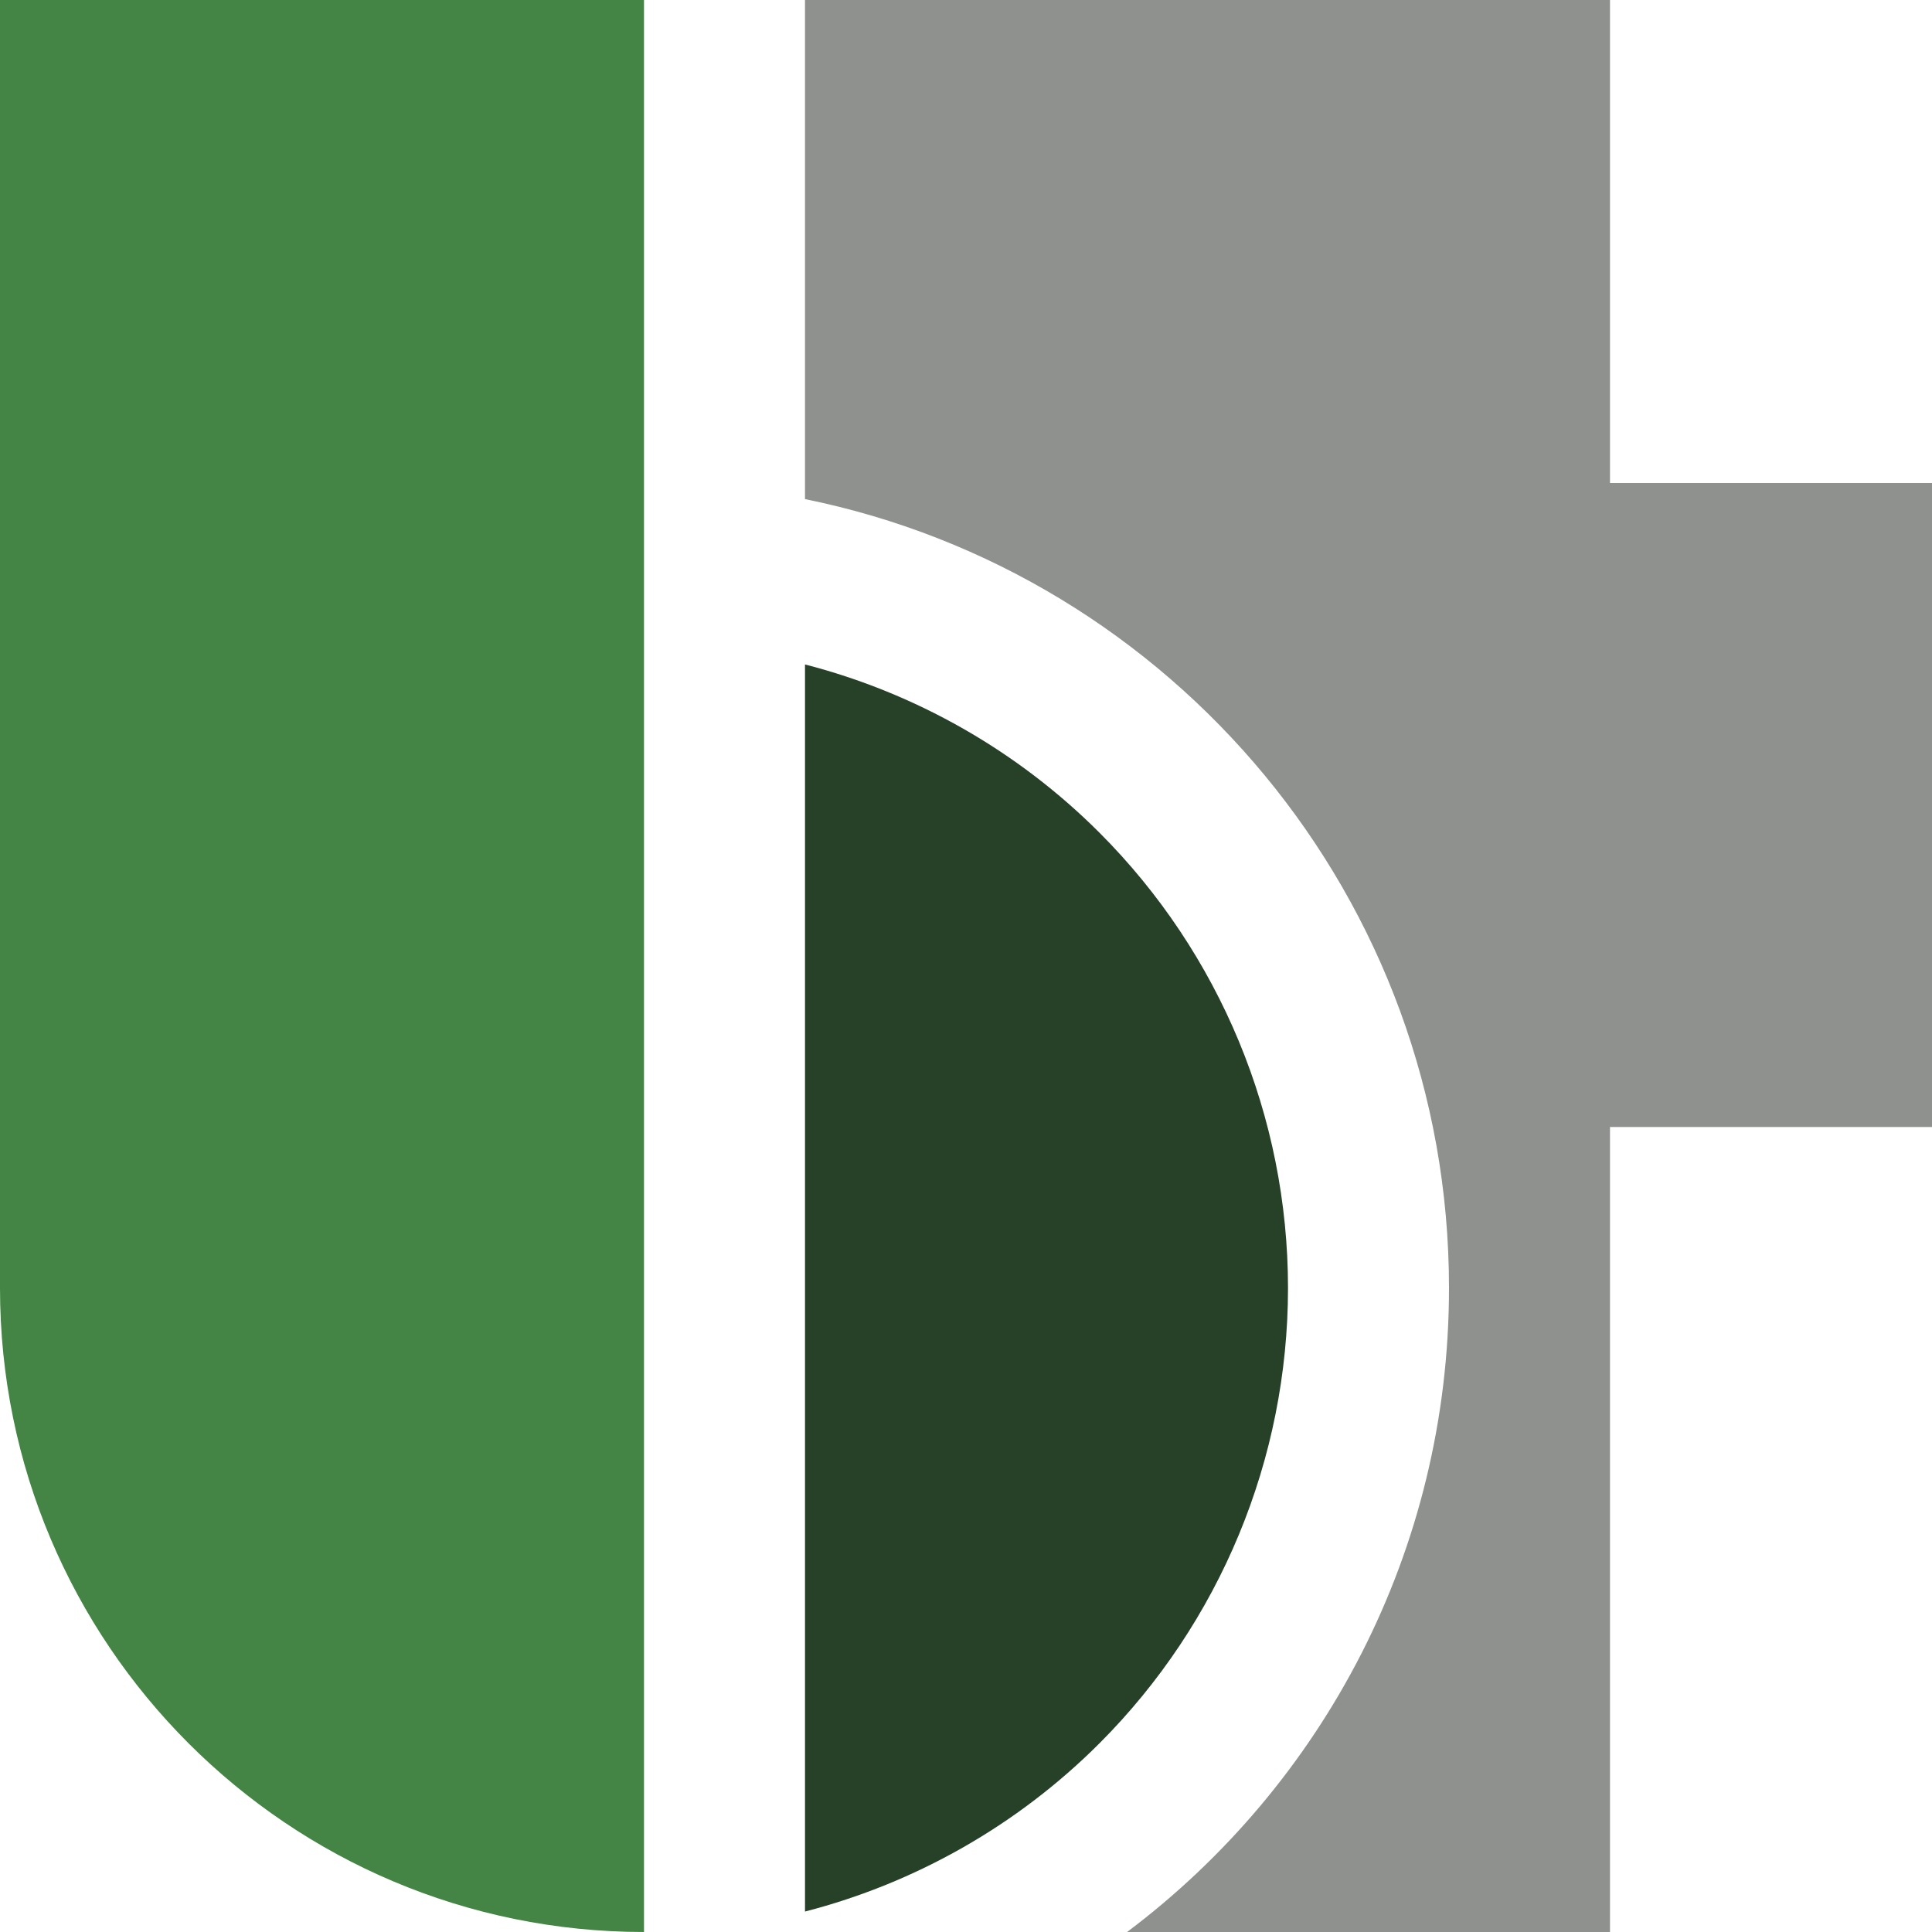
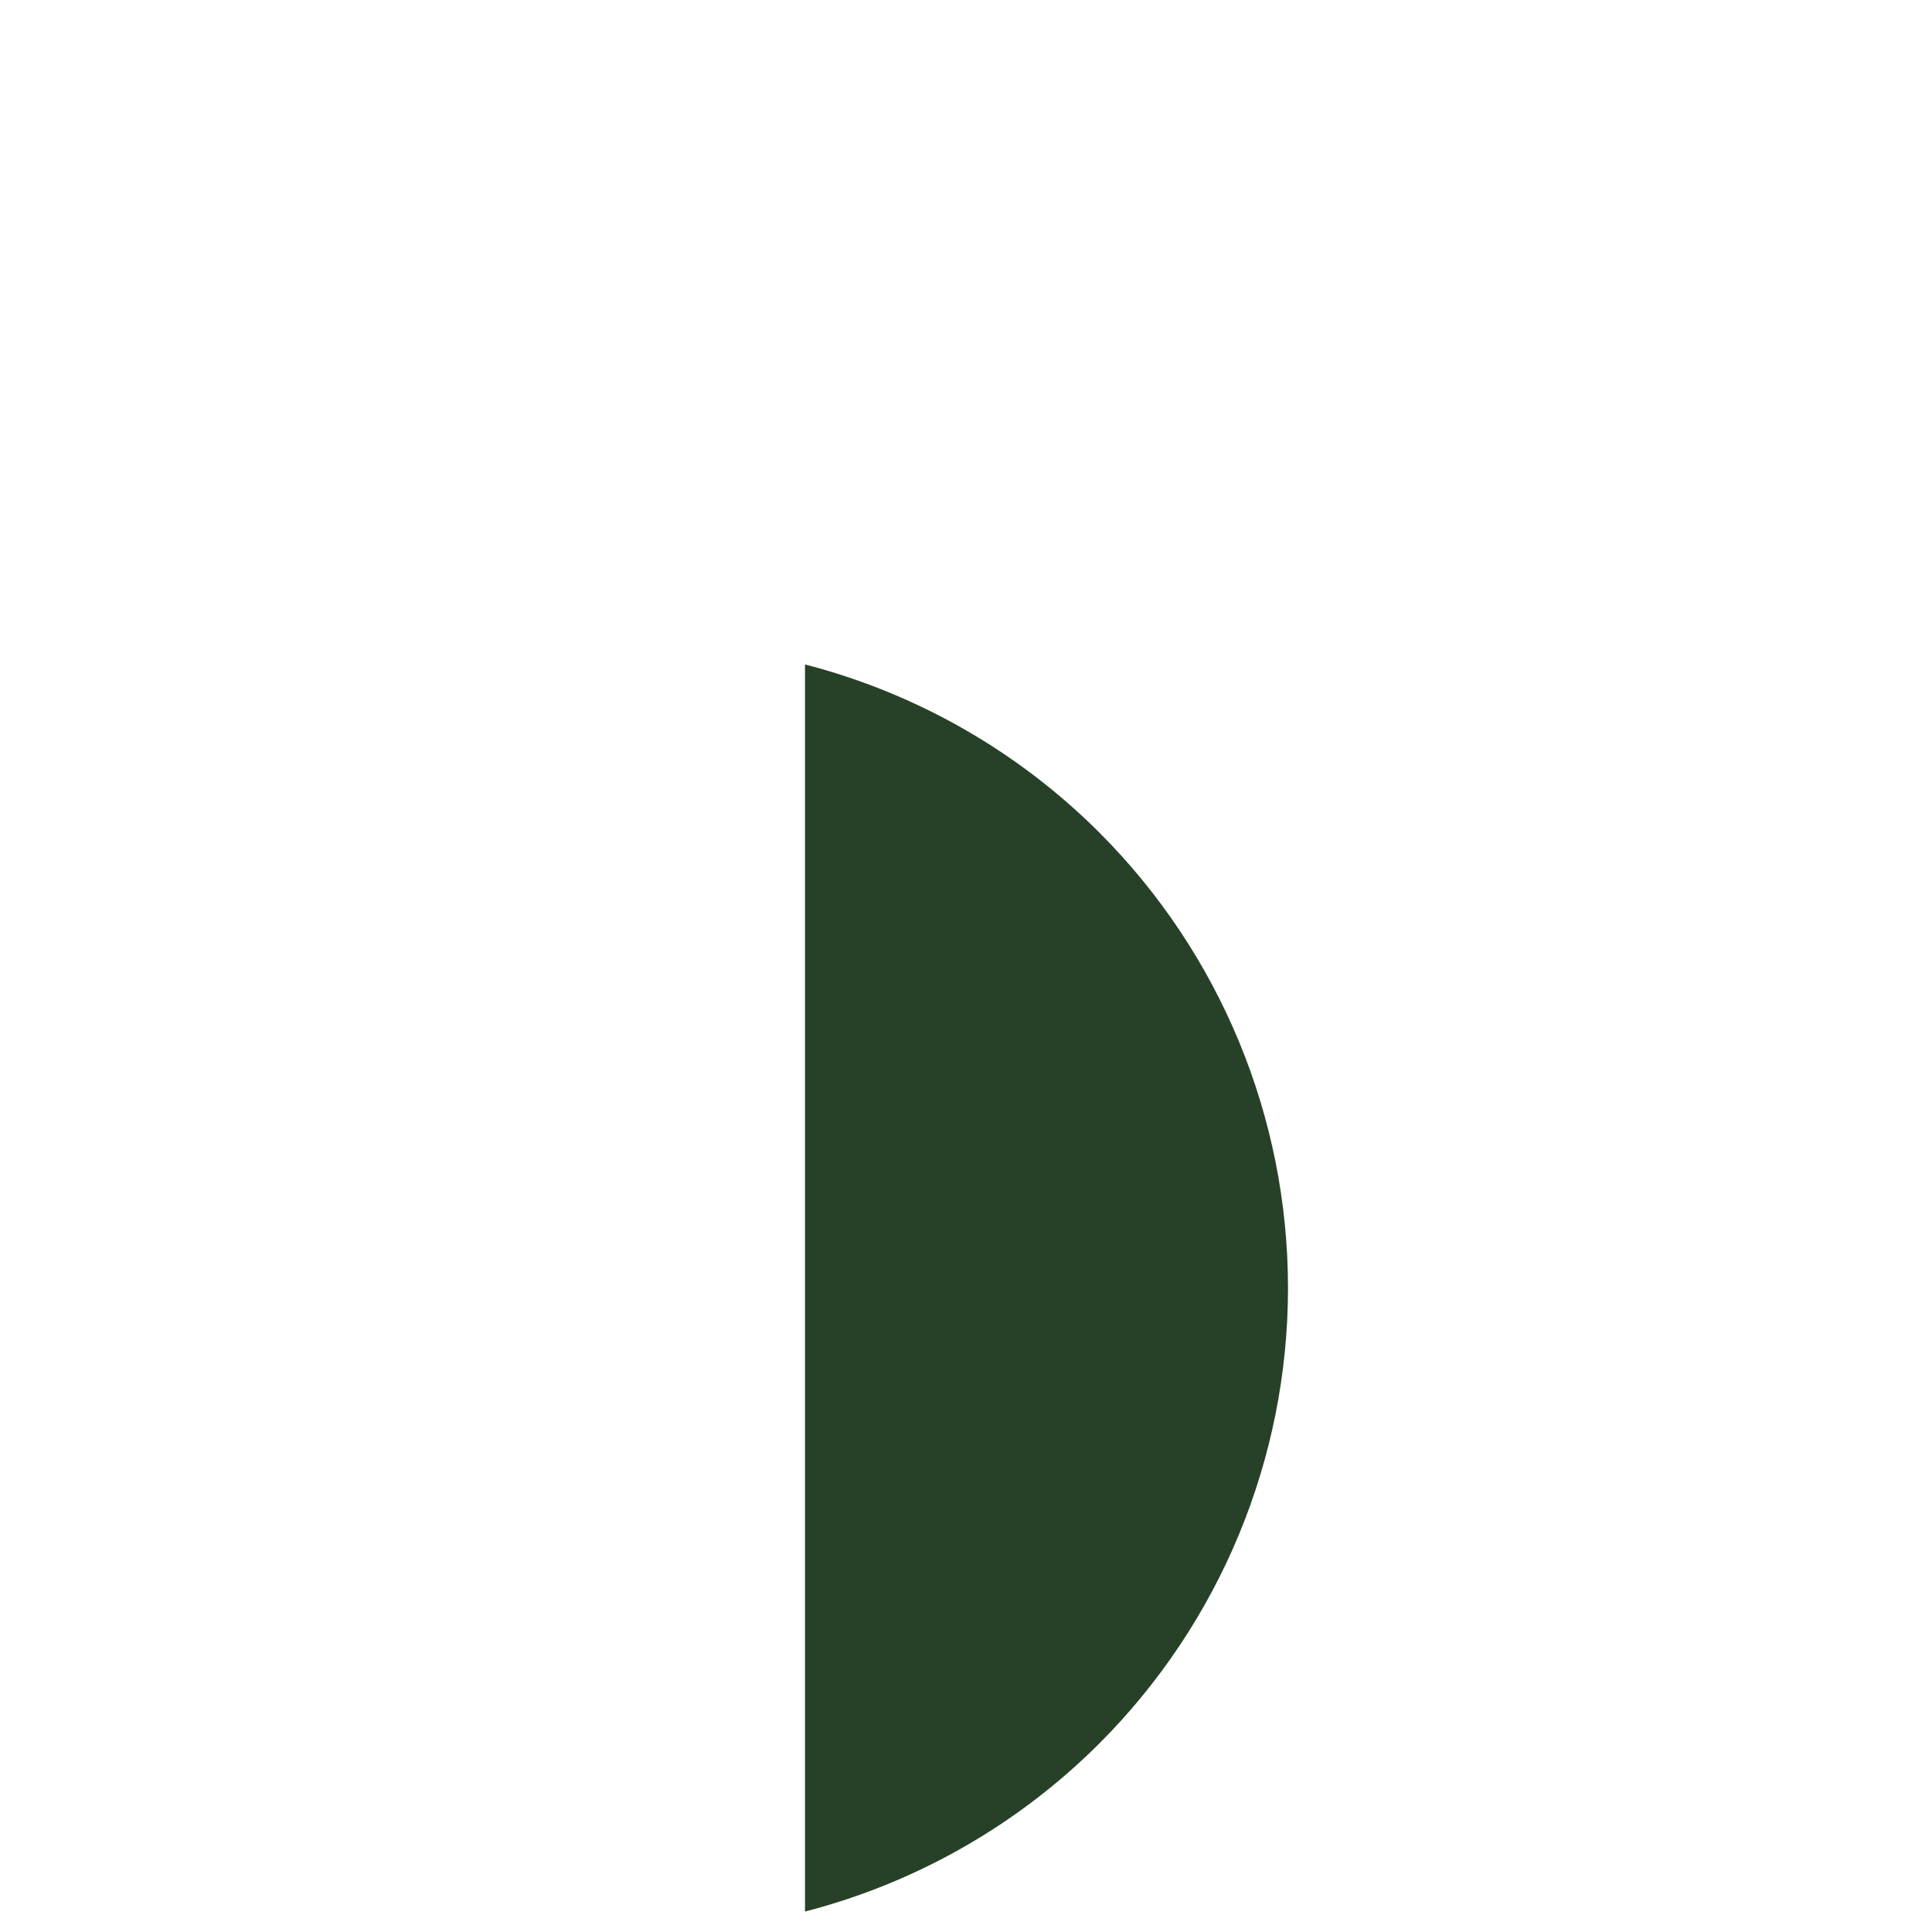
<svg xmlns="http://www.w3.org/2000/svg" width="48" height="48" viewBox="0 0 48 48" fill="none">
-   <path d="M0 0H16V48C7.163 48 0 40.837 0 32V0Z" fill="#448444" />
-   <path d="M27.314 43.314C25.276 45.352 22.744 46.783 20 47.492V16.508C22.744 17.217 25.276 18.648 27.314 20.686C30.314 23.687 32 27.756 32 32C32 36.243 30.314 40.313 27.314 43.314Z" fill="#264127" />
-   <path d="M40 0H20V12.4C29.129 14.253 36 22.324 36 32C36 38.542 32.859 44.351 28.002 48H40V28H48V12H40V0Z" fill="#8E918E" />
+   <path d="M27.314 43.314C25.276 45.352 22.744 46.783 20 47.492V16.508C22.744 17.217 25.276 18.648 27.314 20.686C30.314 23.687 32 27.756 32 32C32 36.243 30.314 40.313 27.314 43.314" fill="#264127" />
</svg>